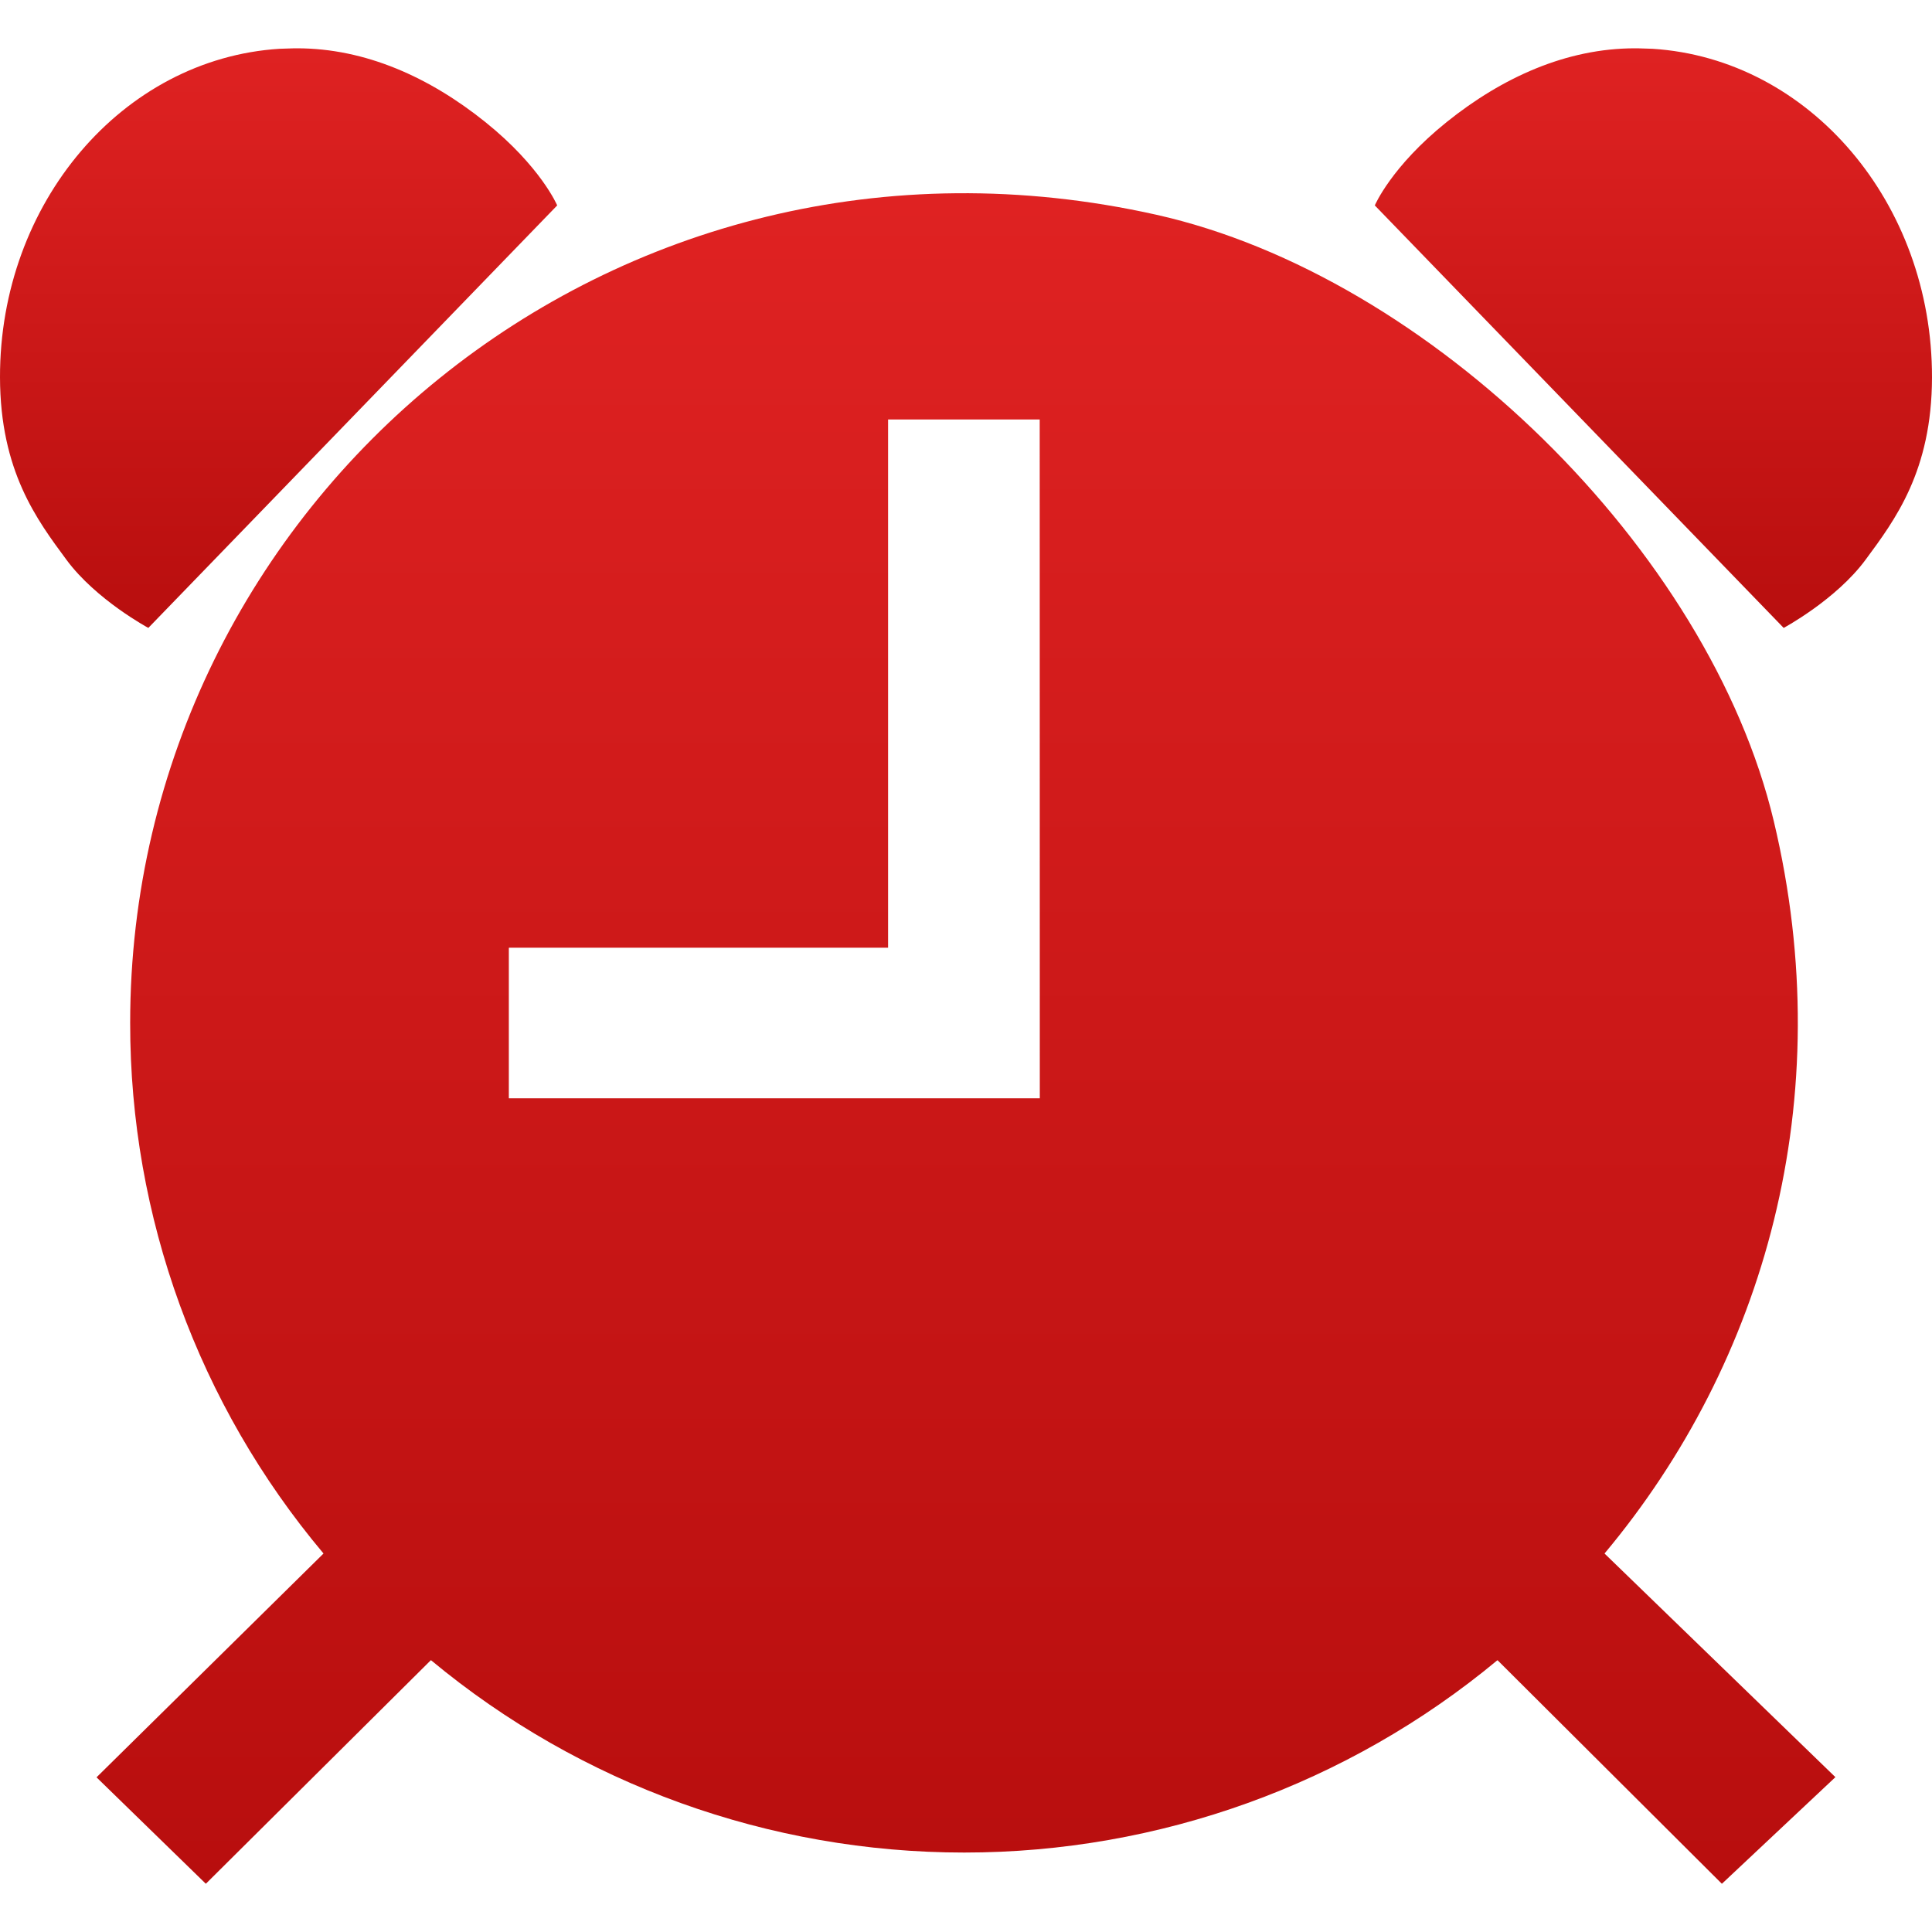
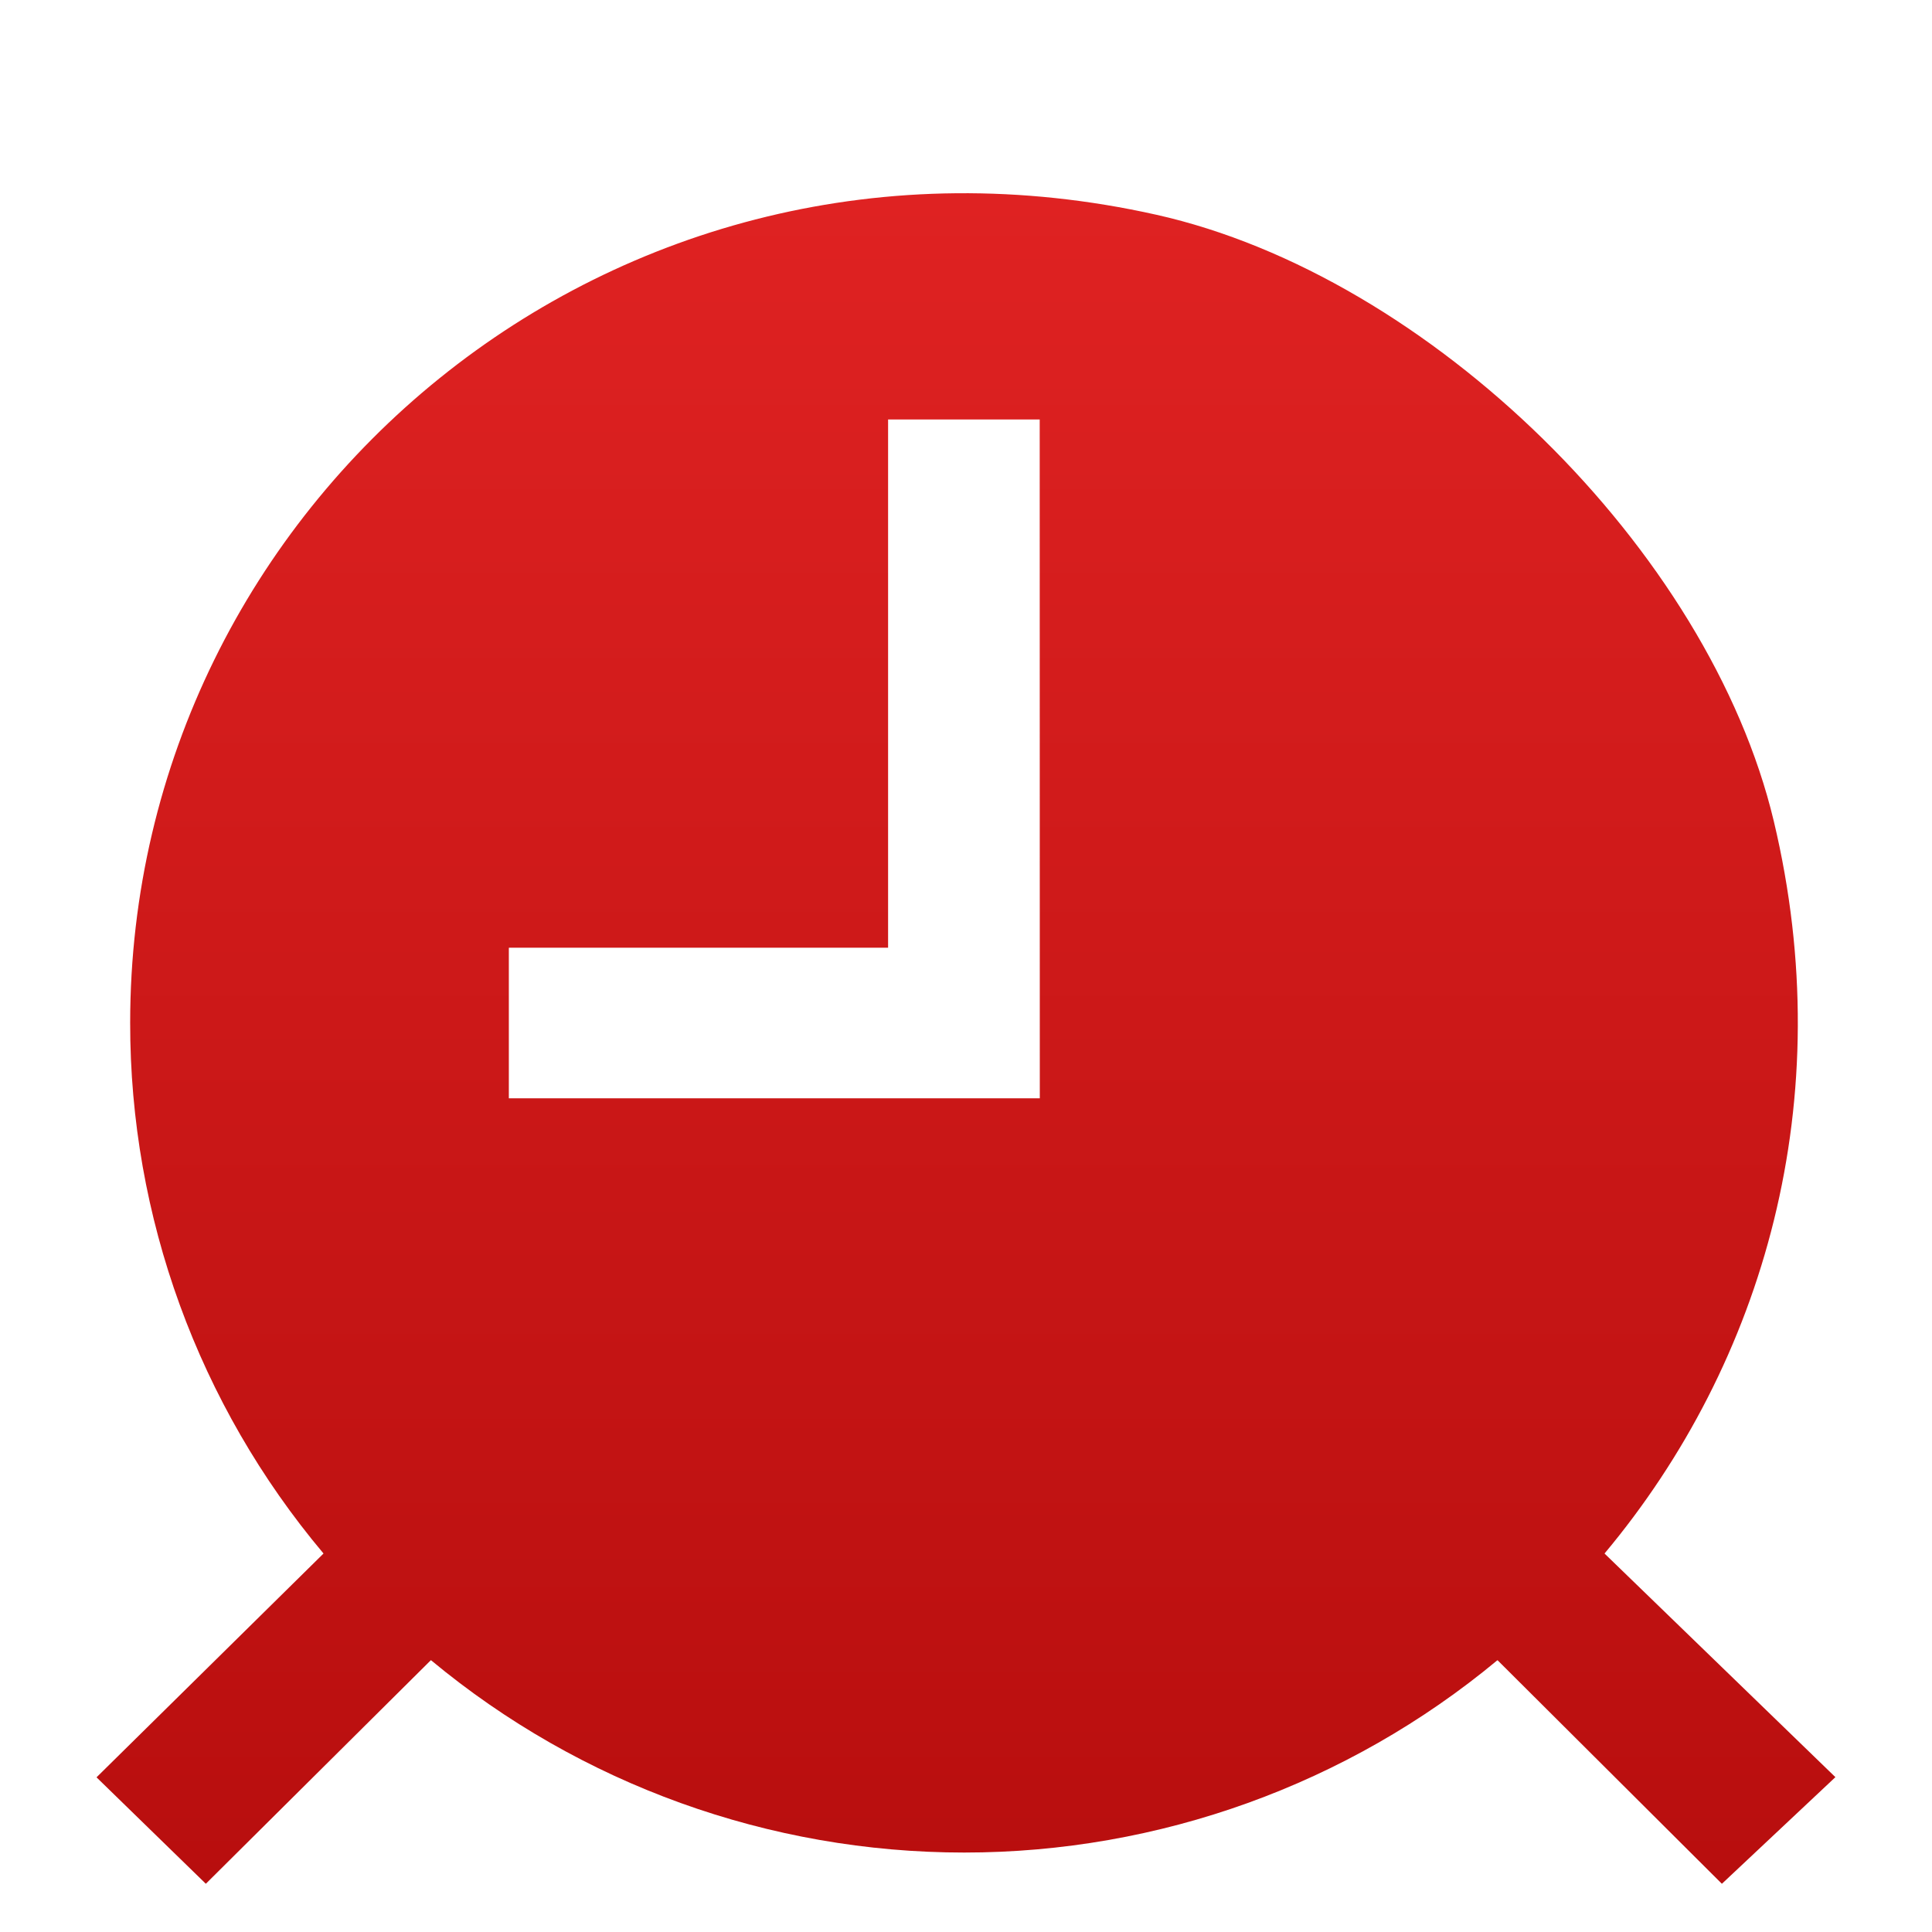
<svg xmlns="http://www.w3.org/2000/svg" width="40" height="40" viewBox="0 0 40 40" fill="none">
-   <path d="M34.215 1.01L33.901 1H33.851C32.434 1 31.105 1.601 29.953 2.526C28.802 3.45 28.464 4.253 28.464 4.253L36.929 13C36.929 13 38.011 12.419 38.623 11.591C39.234 10.764 39.996 9.753 40 7.817C40.007 4.208 37.467 1.218 34.215 1.01ZM5.785 1.01L6.099 1H6.149C7.566 1 8.895 1.601 10.047 2.526C11.198 3.45 11.536 4.253 11.536 4.253L3.071 13C3.071 13 1.989 12.419 1.377 11.591C0.766 10.764 0.004 9.753 1.33584e-05 7.813C-0.007 4.208 2.533 1.218 5.785 1.01Z" fill="url(#paint0_linear_339_235)" />
  <path d="M33.223 32.167C33.222 32.166 33.222 32.165 33.222 32.163C33.222 32.162 33.222 32.161 33.223 32.16C36.529 28.205 38.098 22.762 36.725 17.003C35.387 11.389 29.597 5.712 23.94 4.446C12.693 1.93 2.695 10.413 2.695 21.177C2.691 25.192 4.107 29.08 6.695 32.16C6.696 32.161 6.697 32.162 6.697 32.163C6.697 32.165 6.696 32.166 6.695 32.167L2.002 36.794C2.001 36.795 2 36.796 2 36.798C2 36.799 2.001 36.8 2.002 36.801L4.258 38.998C4.259 38.999 4.26 39 4.261 39C4.263 39 4.264 38.999 4.265 38.998L8.918 34.375C8.919 34.374 8.92 34.374 8.922 34.374C8.923 34.374 8.924 34.374 8.926 34.375C12.023 36.947 15.929 38.355 19.963 38.355C23.997 38.355 27.903 36.947 31 34.375H31.007L35.646 38.998C35.647 38.999 35.648 39 35.65 39C35.651 39 35.653 38.999 35.654 38.998L38 36.794L33.223 32.167ZM21.528 22.739H10.535V19.626L10.54 19.621H18.387V8.685H21.526L21.528 22.739Z" fill="url(#paint1_linear_339_235)" />
  <defs>
    <linearGradient id="paint0_linear_339_235" x1="20" y1="1" x2="20" y2="13" gradientUnits="userSpaceOnUse">
      <stop stop-color="#DF2222" />
      <stop offset="1" stop-color="#B80E0E" />
    </linearGradient>
    <linearGradient id="paint1_linear_339_235" x1="20" y1="4" x2="20" y2="39" gradientUnits="userSpaceOnUse">
      <stop stop-color="#DF2222" />
      <stop offset="1" stop-color="#B80E0E" />
    </linearGradient>
  </defs>
</svg>